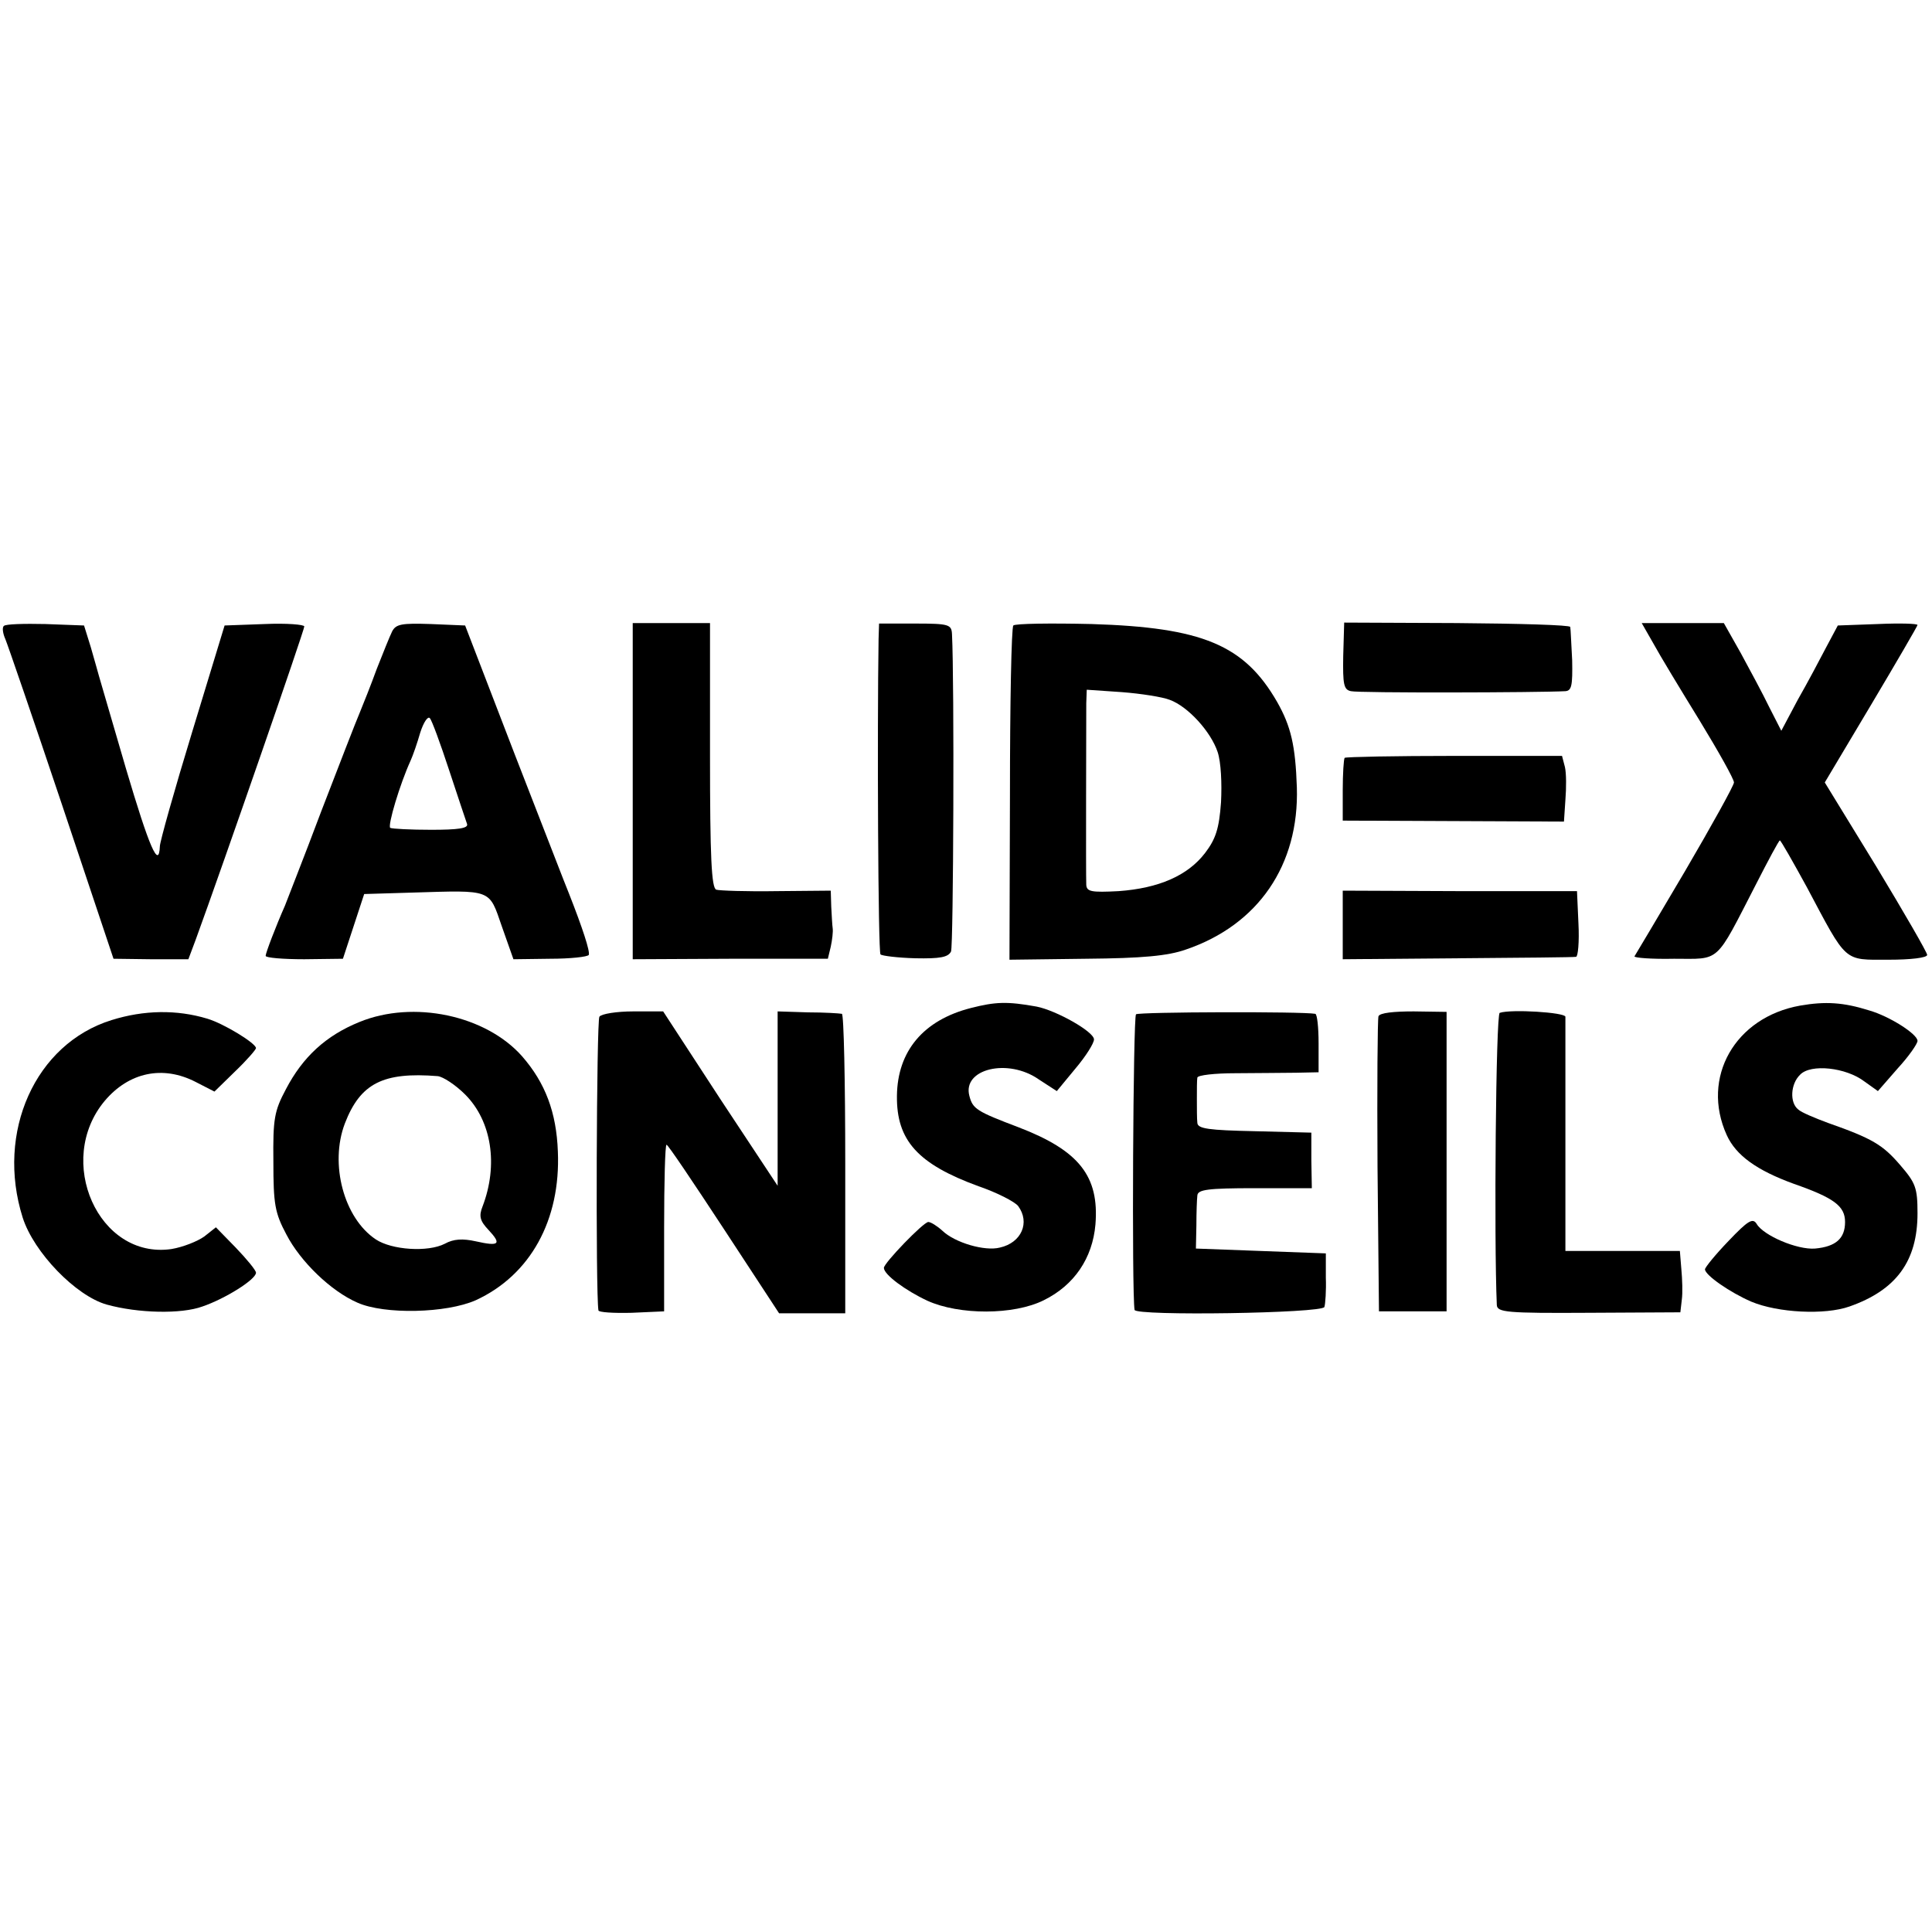
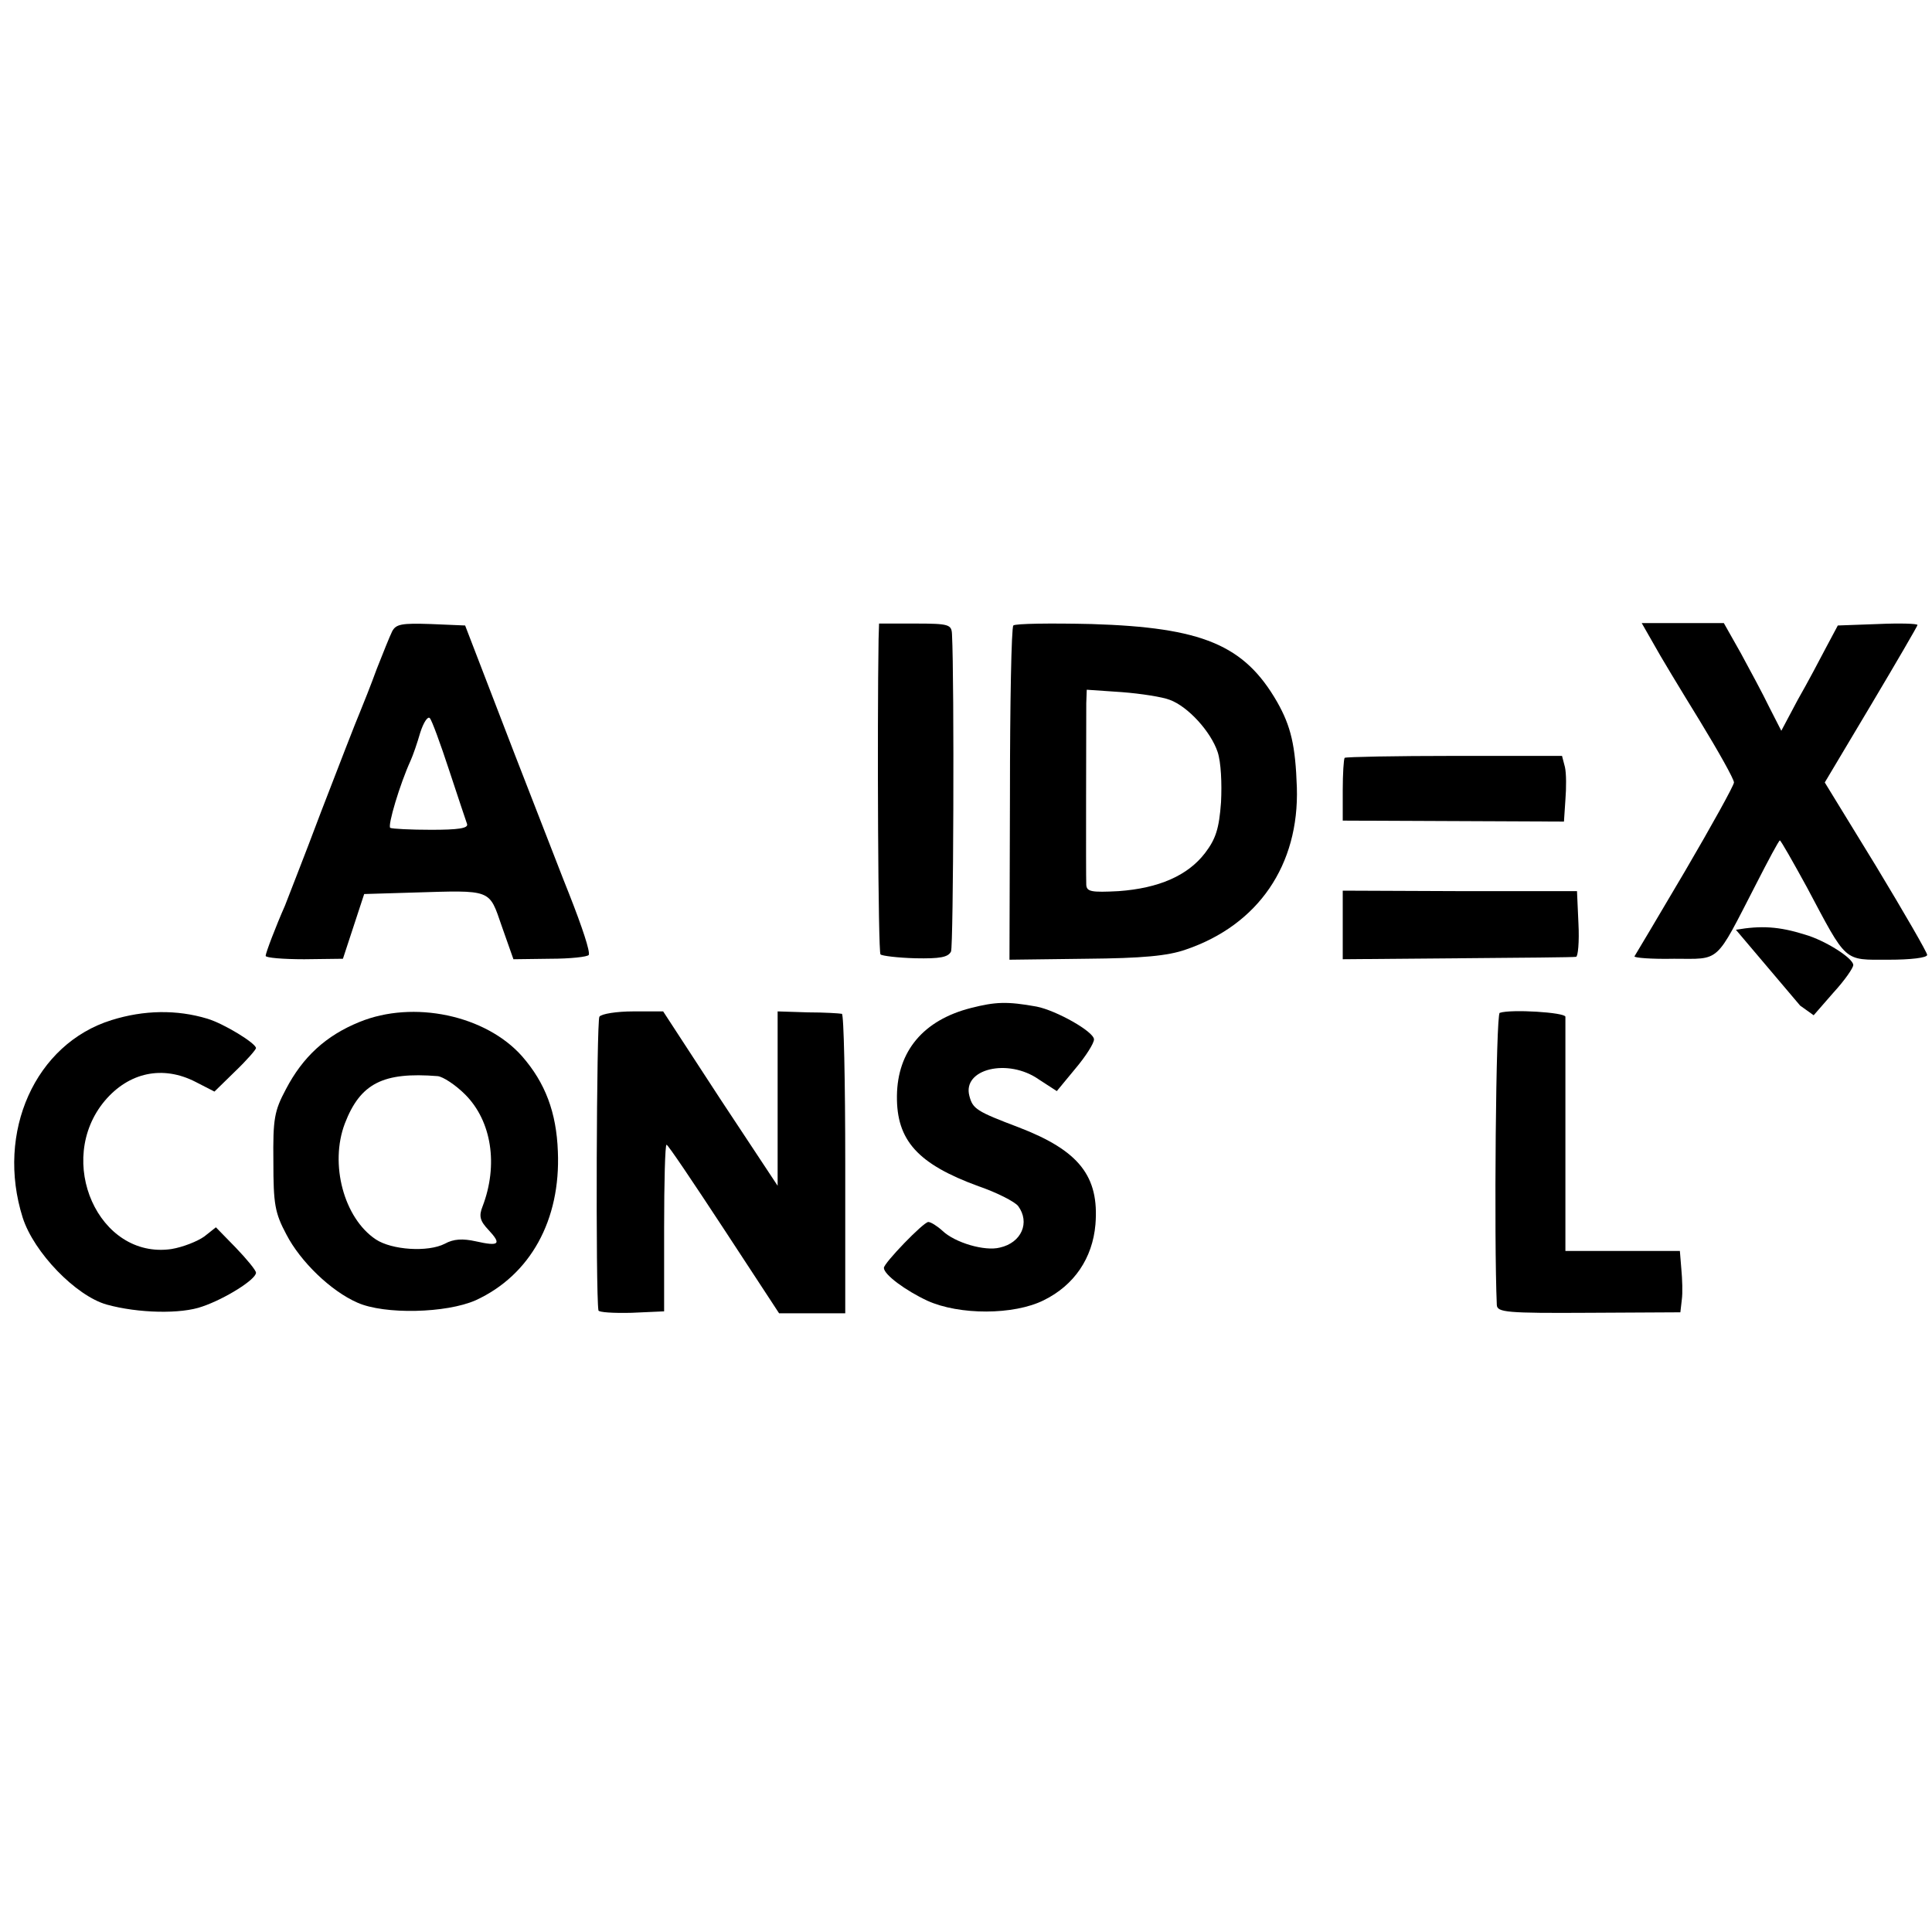
<svg xmlns="http://www.w3.org/2000/svg" version="1.0" width="400pt" height="400pt" viewBox="0 0 400 400" preserveAspectRatio="xMidYMid meet">
  <g transform="translate(0,400) scale(0.1,-0.1)" fill="#000000" stroke="none">
-     <path d="M8 2704 c-4 -3 -2 -16 3 -27 5 -12 58 -166 117 -342 l107 -320 77 -1 78 0 15 40 c58 159 225 641 225 649 0 4 -37 7 -82 5 l-83 -3 -67 -220 c-37 -121 -67 -228 -67 -237 -2 -49 -22 -2 -70 160 -28 97 -54 184 -56 192 -2 8 -10 35 -17 60 l-14 45 -80 3 c-44 1 -83 0 -86 -4z" />
    <path d="M812 2693 c-5 -10 -19 -45 -32 -78 -12 -33 -28 -73 -35 -90 -7 -16 -43 -109 -80 -205 -36 -96 -71 -184 -75 -195 -19 -43 -40 -98 -40 -104 0 -4 36 -7 80 -7 l80 1 22 67 22 67 100 3 c166 5 158 8 185 -70 l24 -68 76 1 c42 0 78 4 80 8 3 7 -13 56 -41 127 -6 14 -56 144 -113 290 l-102 265 -71 3 c-60 2 -72 0 -80 -15z m118 -288 c18 -55 35 -105 37 -111 3 -9 -19 -12 -74 -12 -43 0 -81 2 -85 4 -6 4 20 91 42 139 5 11 14 37 20 58 7 22 16 35 20 30 4 -4 22 -53 40 -108z" />
-     <path d="M1310 2362 l0 -348 202 1 202 0 6 25 c3 14 5 31 4 38 -1 6 -2 27 -3 45 l-1 33 -112 -1 c-62 -1 -119 1 -125 3 -10 3 -13 68 -13 278 l0 274 -80 0 -80 0 0 -348z" />
    <path d="M1819 2677 c-3 -189 -1 -649 4 -653 3 -3 36 -7 72 -8 51 -1 68 2 74 14 5 12 7 559 2 657 -1 20 -6 22 -76 22 l-75 0 -1 -32z" />
    <path d="M2098 2705 c-4 -4 -7 -162 -7 -350 l-1 -342 158 2 c118 1 170 6 207 19 150 51 235 175 230 336 -3 86 -12 126 -41 177 -68 118 -155 154 -384 161 -85 2 -158 1 -162 -3z m324 -154 c38 -14 85 -66 99 -108 7 -21 9 -65 7 -104 -4 -55 -11 -76 -33 -105 -36 -47 -96 -73 -179 -79 -57 -3 -66 -1 -67 13 -1 21 0 337 0 376 l1 28 73 -5 c39 -3 84 -10 99 -16z" />
-     <path d="M2781 2642 c-1 -59 1 -70 16 -73 15 -4 389 -3 444 0 13 1 15 12 14 64 -2 34 -3 65 -4 69 0 4 -106 7 -235 8 l-233 1 -2 -69z" />
    <path d="M3423 2668 c13 -24 56 -95 96 -160 39 -64 71 -121 71 -128 0 -6 -46 -89 -101 -183 -56 -95 -103 -174 -105 -177 -1 -3 35 -6 82 -5 97 0 84 -12 169 153 26 51 48 92 50 92 2 0 27 -44 56 -97 84 -158 75 -150 169 -150 46 0 80 4 80 10 0 5 -48 88 -106 184 l-106 173 96 161 c53 89 96 163 96 165 0 3 -37 4 -82 2 l-83 -3 -24 -45 c-13 -25 -39 -74 -59 -109 l-34 -64 -25 49 c-13 27 -40 77 -59 112 l-35 62 -85 0 -85 0 24 -42z" />
    <path d="M2784 2431 c-2 -2 -4 -33 -4 -67 l0 -63 229 -1 229 -1 3 45 c2 25 2 55 -1 68 l-6 23 -223 0 c-122 0 -224 -2 -227 -4z" />
    <path d="M2780 2085 l0 -71 238 2 c130 1 241 2 245 3 4 0 7 31 5 69 l-3 67 -242 0 -243 1 0 -71z" />
    <path d="M2010 1913 c-98 -25 -152 -89 -153 -182 -1 -92 43 -141 169 -187 38 -13 75 -32 82 -41 25 -34 7 -76 -38 -86 -31 -8 -93 10 -119 35 -11 10 -24 18 -29 18 -10 0 -92 -85 -92 -95 0 -14 45 -47 90 -68 66 -30 179 -30 241 1 63 31 101 87 107 157 8 100 -34 153 -159 201 -87 33 -95 38 -102 65 -15 56 80 79 144 34 l37 -24 38 46 c22 26 39 53 39 61 0 16 -78 60 -119 68 -61 11 -85 10 -136 -3z" />
-     <path d="M3727 1918 c-135 -24 -206 -149 -152 -268 19 -42 62 -73 139 -101 83 -29 106 -46 106 -79 0 -34 -19 -51 -62 -55 -37 -3 -107 27 -121 51 -8 13 -18 7 -58 -35 -27 -28 -49 -55 -49 -59 0 -12 52 -48 96 -67 55 -23 152 -28 203 -10 97 34 141 94 141 193 0 53 -4 63 -36 100 -36 42 -58 55 -149 87 -27 10 -56 22 -62 28 -18 14 -16 53 4 72 22 23 95 15 133 -14 l28 -20 41 47 c23 25 41 51 41 57 0 14 -58 51 -100 63 -54 17 -91 19 -143 10z" />
+     <path d="M3727 1918 l28 -20 41 47 c23 25 41 51 41 57 0 14 -58 51 -100 63 -54 17 -91 19 -143 10z" />
    <path d="M231 1888 c-158 -49 -240 -232 -184 -409 23 -72 110 -162 174 -180 65 -18 154 -20 198 -4 47 16 111 56 111 70 0 5 -19 28 -42 52 l-41 42 -24 -19 c-14 -10 -44 -22 -68 -26 -151 -22 -242 183 -138 307 50 59 120 74 188 39 l39 -20 43 42 c24 23 43 45 43 48 0 10 -67 51 -101 61 -63 19 -131 18 -198 -3z" />
    <path d="M744 1884 c-69 -28 -117 -72 -152 -139 -24 -45 -27 -61 -26 -150 0 -88 3 -106 27 -151 29 -56 92 -117 147 -141 56 -25 184 -22 245 5 113 52 176 166 170 308 -3 81 -26 142 -74 197 -75 85 -225 117 -337 71z m162 -112 c11 -1 37 -18 57 -38 55 -55 69 -146 36 -232 -8 -20 -5 -30 12 -48 28 -30 23 -35 -26 -24 -27 6 -46 5 -64 -5 -35 -18 -110 -13 -143 9 -66 44 -96 156 -64 240 32 83 79 107 192 98z" />
    <path d="M1241 1895 c-6 -8 -8 -573 -2 -608 0 -4 31 -6 69 -5 l67 3 0 173 c0 94 2 172 5 172 3 0 56 -79 119 -175 l114 -174 69 0 68 0 0 310 c0 170 -3 310 -7 310 -5 1 -36 3 -70 3 l-63 2 0 -180 0 -181 -119 180 -118 181 -62 0 c-34 0 -66 -5 -70 -11z" />
-     <path d="M2352 1900 c-6 -4 -9 -577 -3 -612 2 -13 389 -7 393 6 2 6 4 34 3 61 l0 50 -135 5 -134 5 1 48 c0 26 1 54 2 62 1 12 21 15 119 15 l118 0 -1 58 0 57 -118 3 c-94 2 -117 5 -118 17 -1 8 -1 31 -1 50 0 19 0 39 1 44 1 5 36 9 79 9 42 0 98 1 125 1 l47 1 0 60 c0 33 -3 61 -7 61 -26 5 -365 4 -371 -1z" />
-     <path d="M2854 1896 c-2 -6 -3 -146 -2 -311 l3 -300 70 0 70 0 0 310 0 310 -68 1 c-42 0 -70 -3 -73 -10z" />
    <path d="M3105 1903 c-8 -2 -12 -470 -6 -605 1 -15 20 -17 190 -16 l190 1 3 26 c2 14 1 43 -1 64 l-3 37 -118 0 -119 0 0 238 c0 130 0 242 0 247 -1 9 -113 16 -136 8z" />
  </g>
</svg>